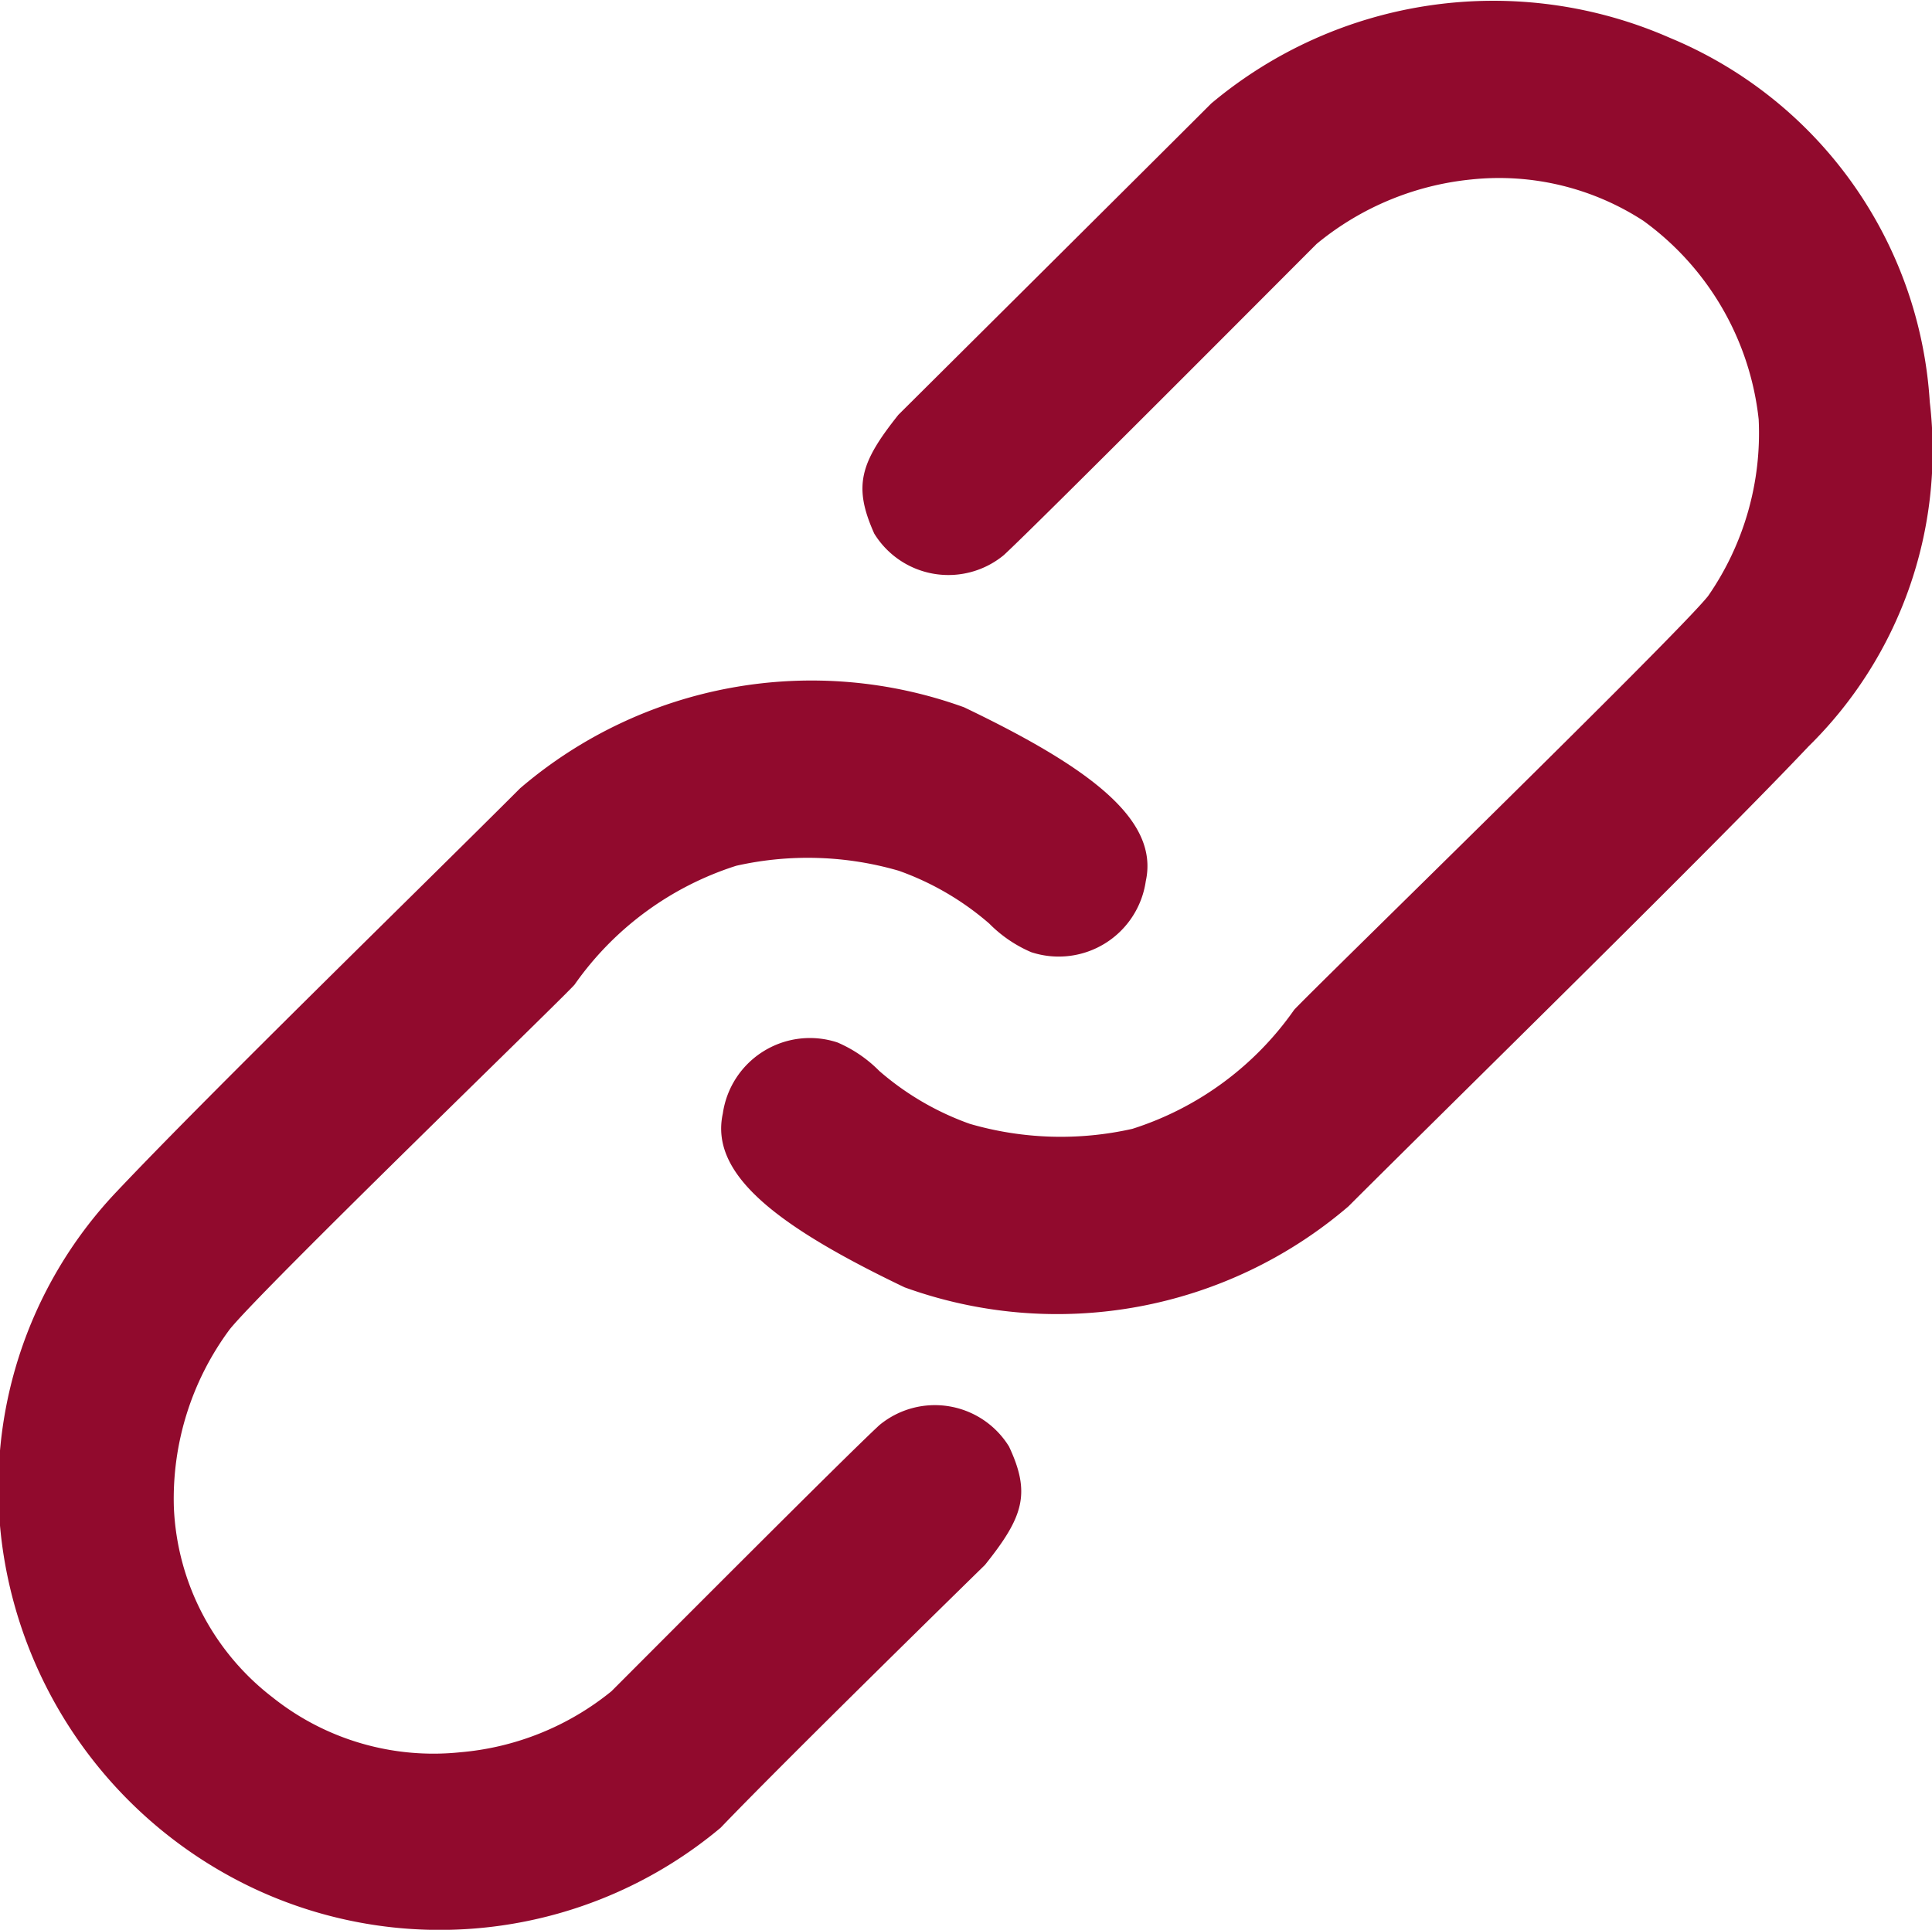
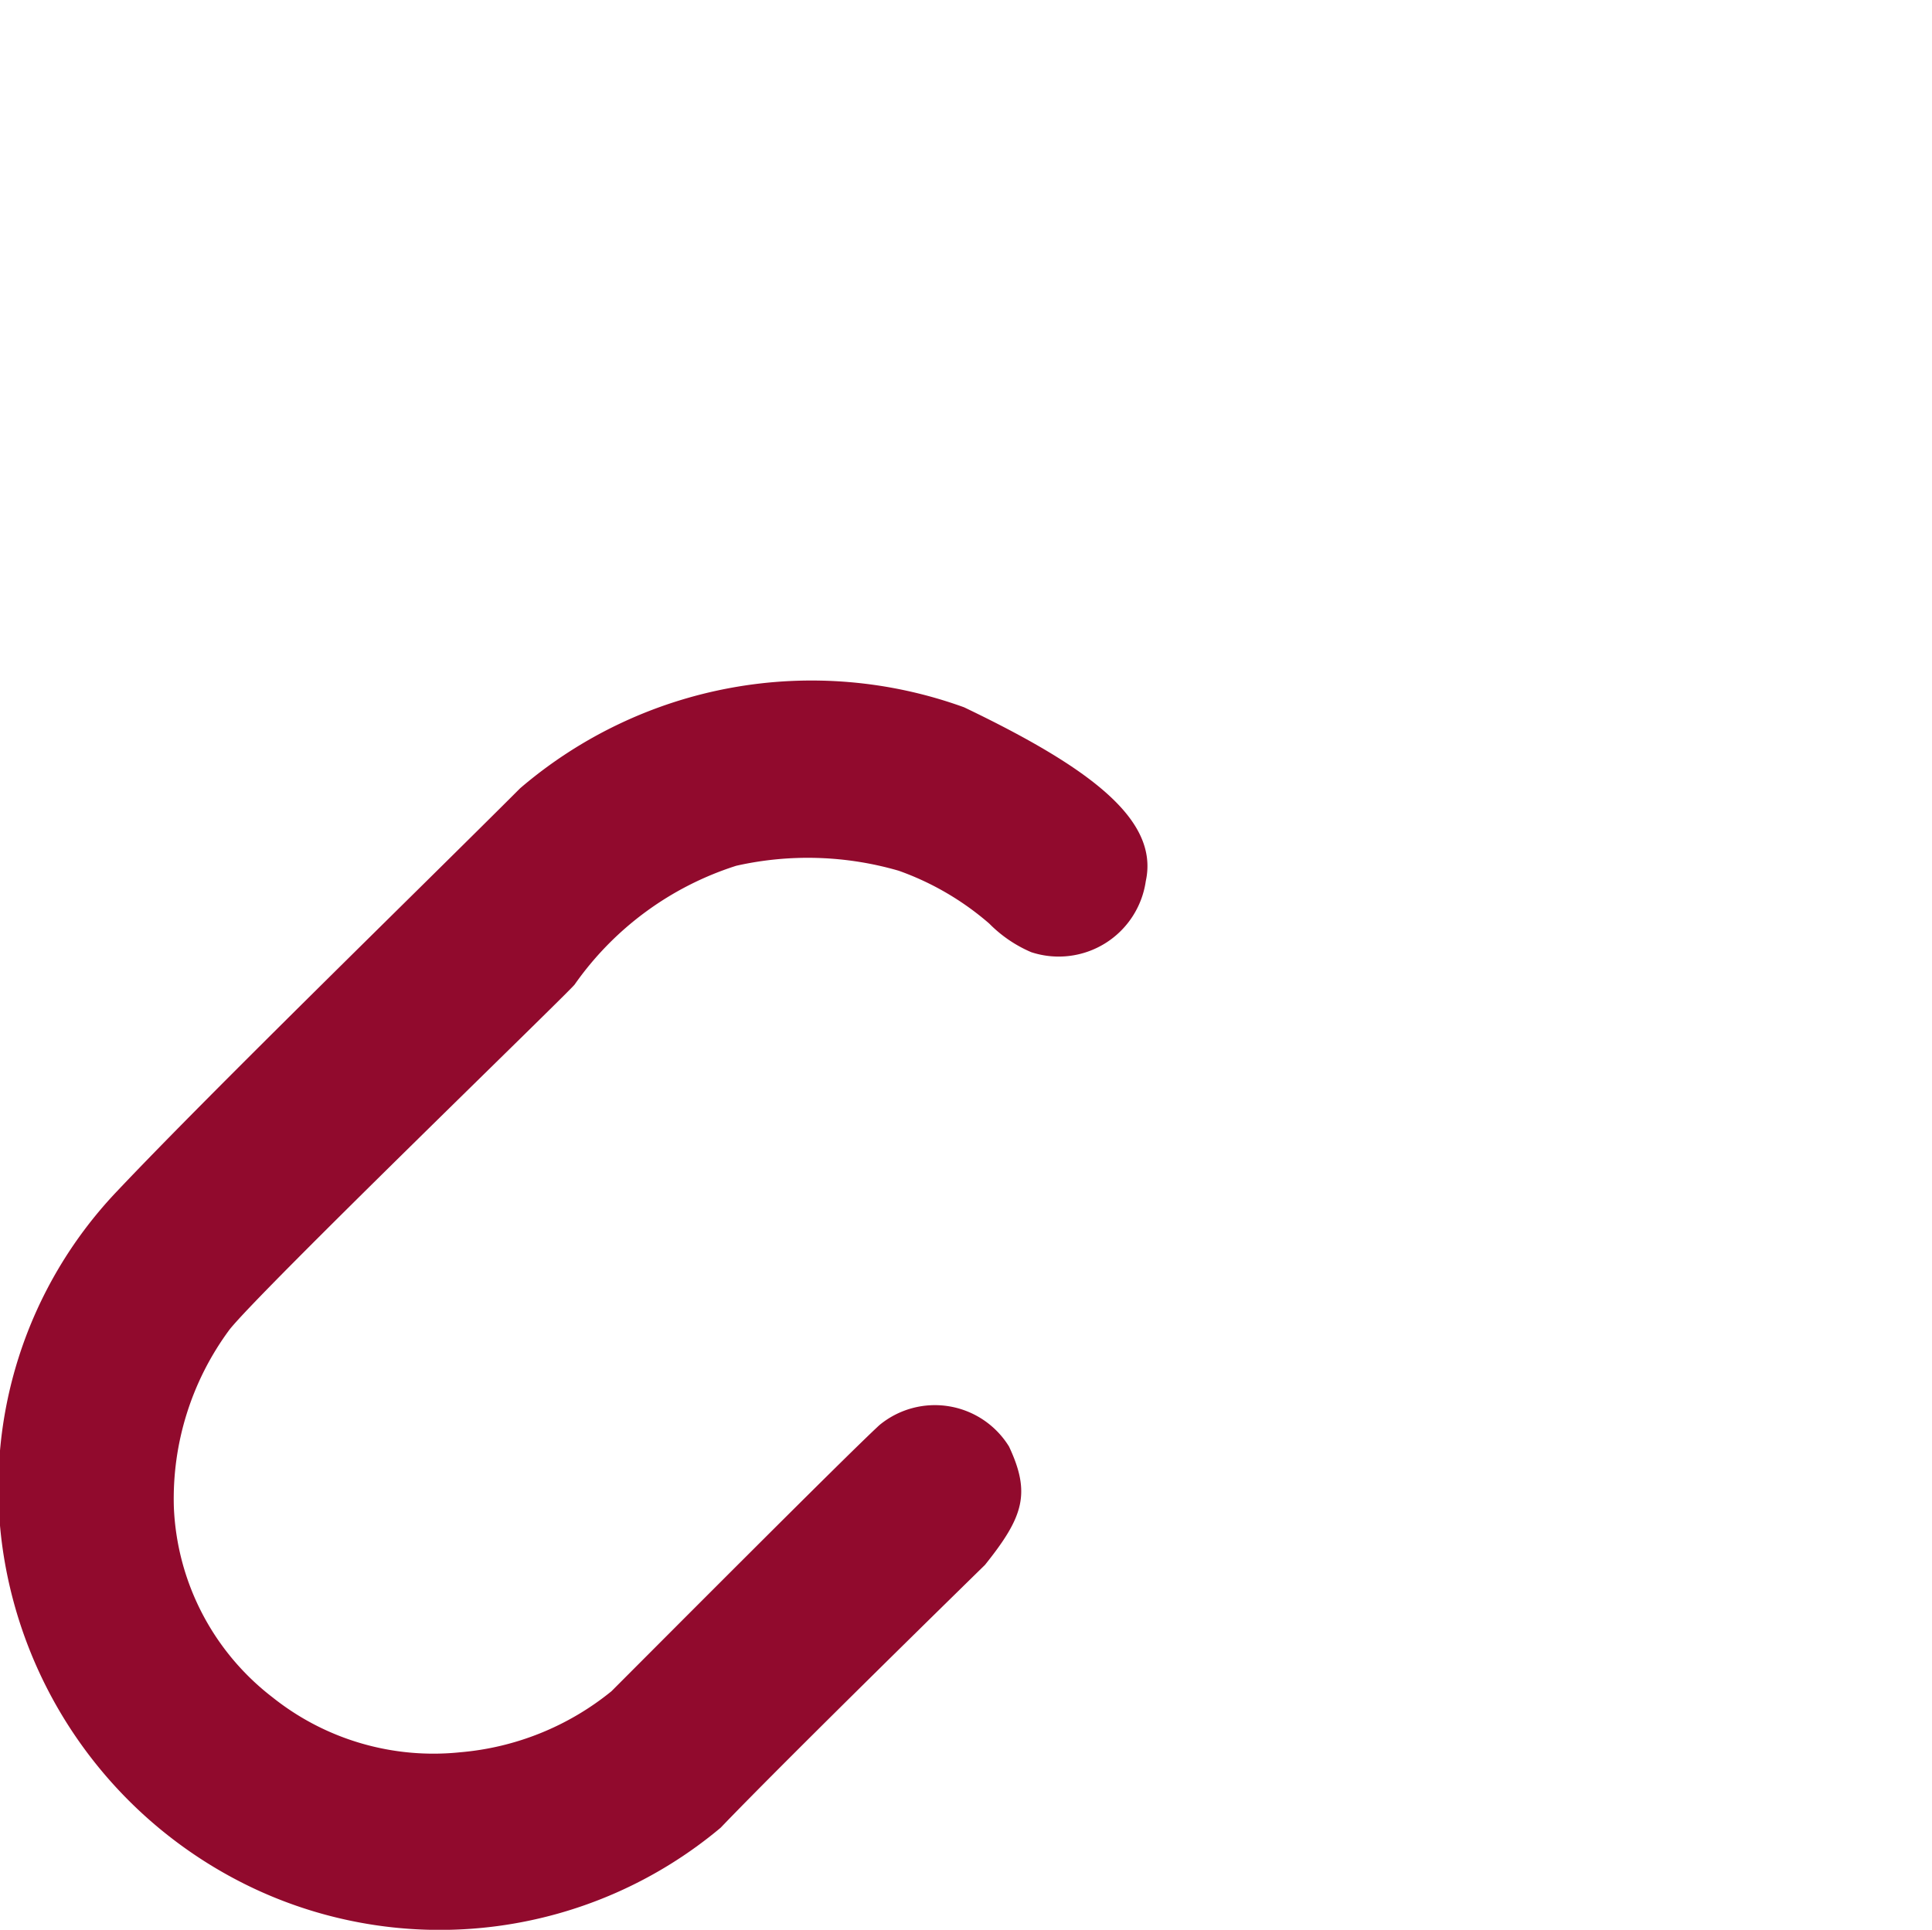
<svg xmlns="http://www.w3.org/2000/svg" width="25.146" height="25.123" viewBox="0 0 25.146 25.123">
  <g transform="translate(0 0)">
-     <path d="M637.737,201.415s3.179-3.16,4.072-4.053a5.712,5.712,0,0,1,5.968-.855,5.5,5.5,0,0,1,3.384,4.741,5.4,5.4,0,0,1-1.579,4.485c-1.227,1.3-4.7,4.7-5.987,5.987a5.828,5.828,0,0,1-5.778,1.054c-1.659-.795-2.539-1.47-2.365-2.263a1.145,1.145,0,0,1,1.491-.925,1.714,1.714,0,0,1,.546.372,3.672,3.672,0,0,0,1.178.688,4.242,4.242,0,0,0,2.115.065,4.079,4.079,0,0,0,2.105-1.548c.139-.164,4.987-4.88,5.389-5.389a3.721,3.721,0,0,0,.658-2.3,3.682,3.682,0,0,0-1.5-2.584,3.445,3.445,0,0,0-2.236-.539,3.74,3.74,0,0,0-2.017.839c-.5.5-3.625,3.639-4.071,4.051a1.133,1.133,0,0,1-1.687-.279C637.146,202.344,637.239,202.04,637.737,201.415Z" transform="translate(-626.044 -196.015)" fill="#910a2d" />
    <path d="M508,339.663s-2.568,2.511-3.441,3.422a5.692,5.692,0,0,1-6.039.807,5.8,5.8,0,0,1-3.309-4.466,5.606,5.606,0,0,1,1.481-4.616c1.227-1.3,3.969-3.968,5.258-5.258a5.829,5.829,0,0,1,5.778-1.054c1.659.795,2.539,1.47,2.365,2.263a1.145,1.145,0,0,1-1.491.925,1.713,1.713,0,0,1-.546-.372,3.673,3.673,0,0,0-1.178-.688,4.241,4.241,0,0,0-2.115-.065,4.08,4.08,0,0,0-2.105,1.548c-.139.164-4.089,3.982-4.491,4.491a3.7,3.7,0,0,0-.724,2.313,3.292,3.292,0,0,0,1.283,2.473,3.358,3.358,0,0,0,2.445.716,3.6,3.6,0,0,0,1.967-.794c.495-.495,3.042-3.054,3.488-3.465a1.133,1.133,0,0,1,1.687.279C508.6,338.734,508.5,339.038,508,339.663Z" transform="translate(-495.18 -319.29)" fill="#910a2d" />
  </g>
</svg>